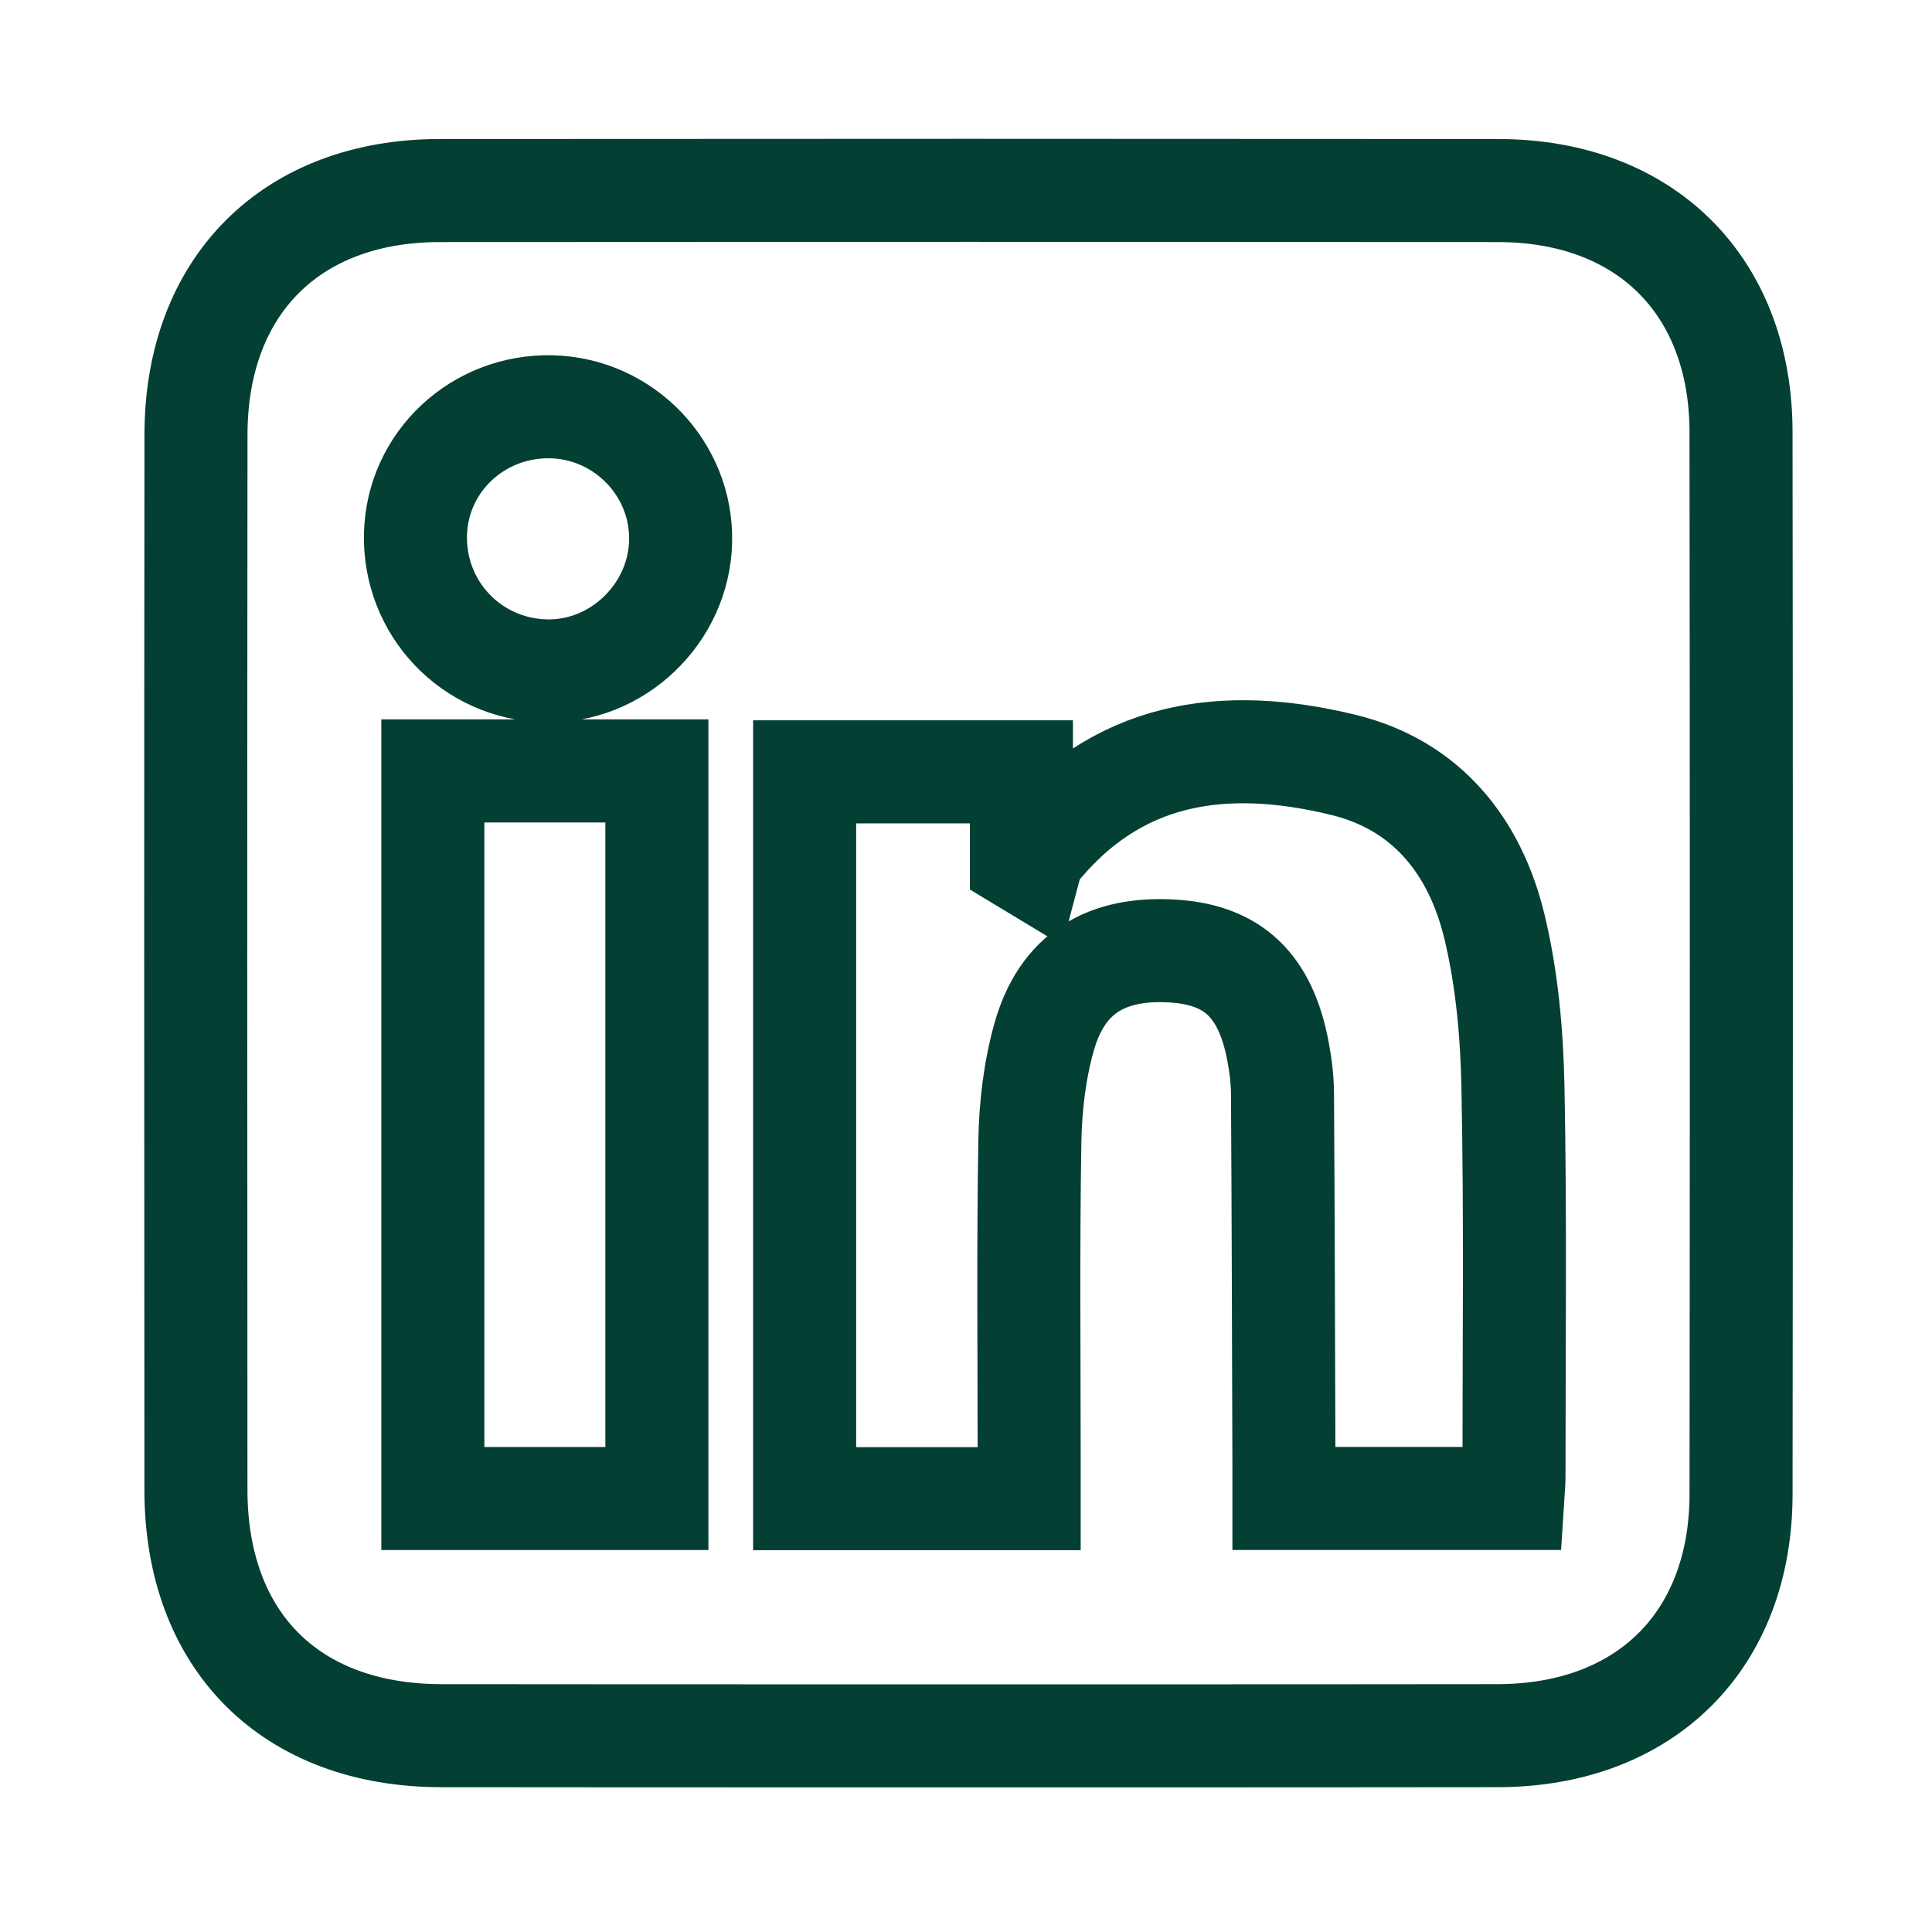
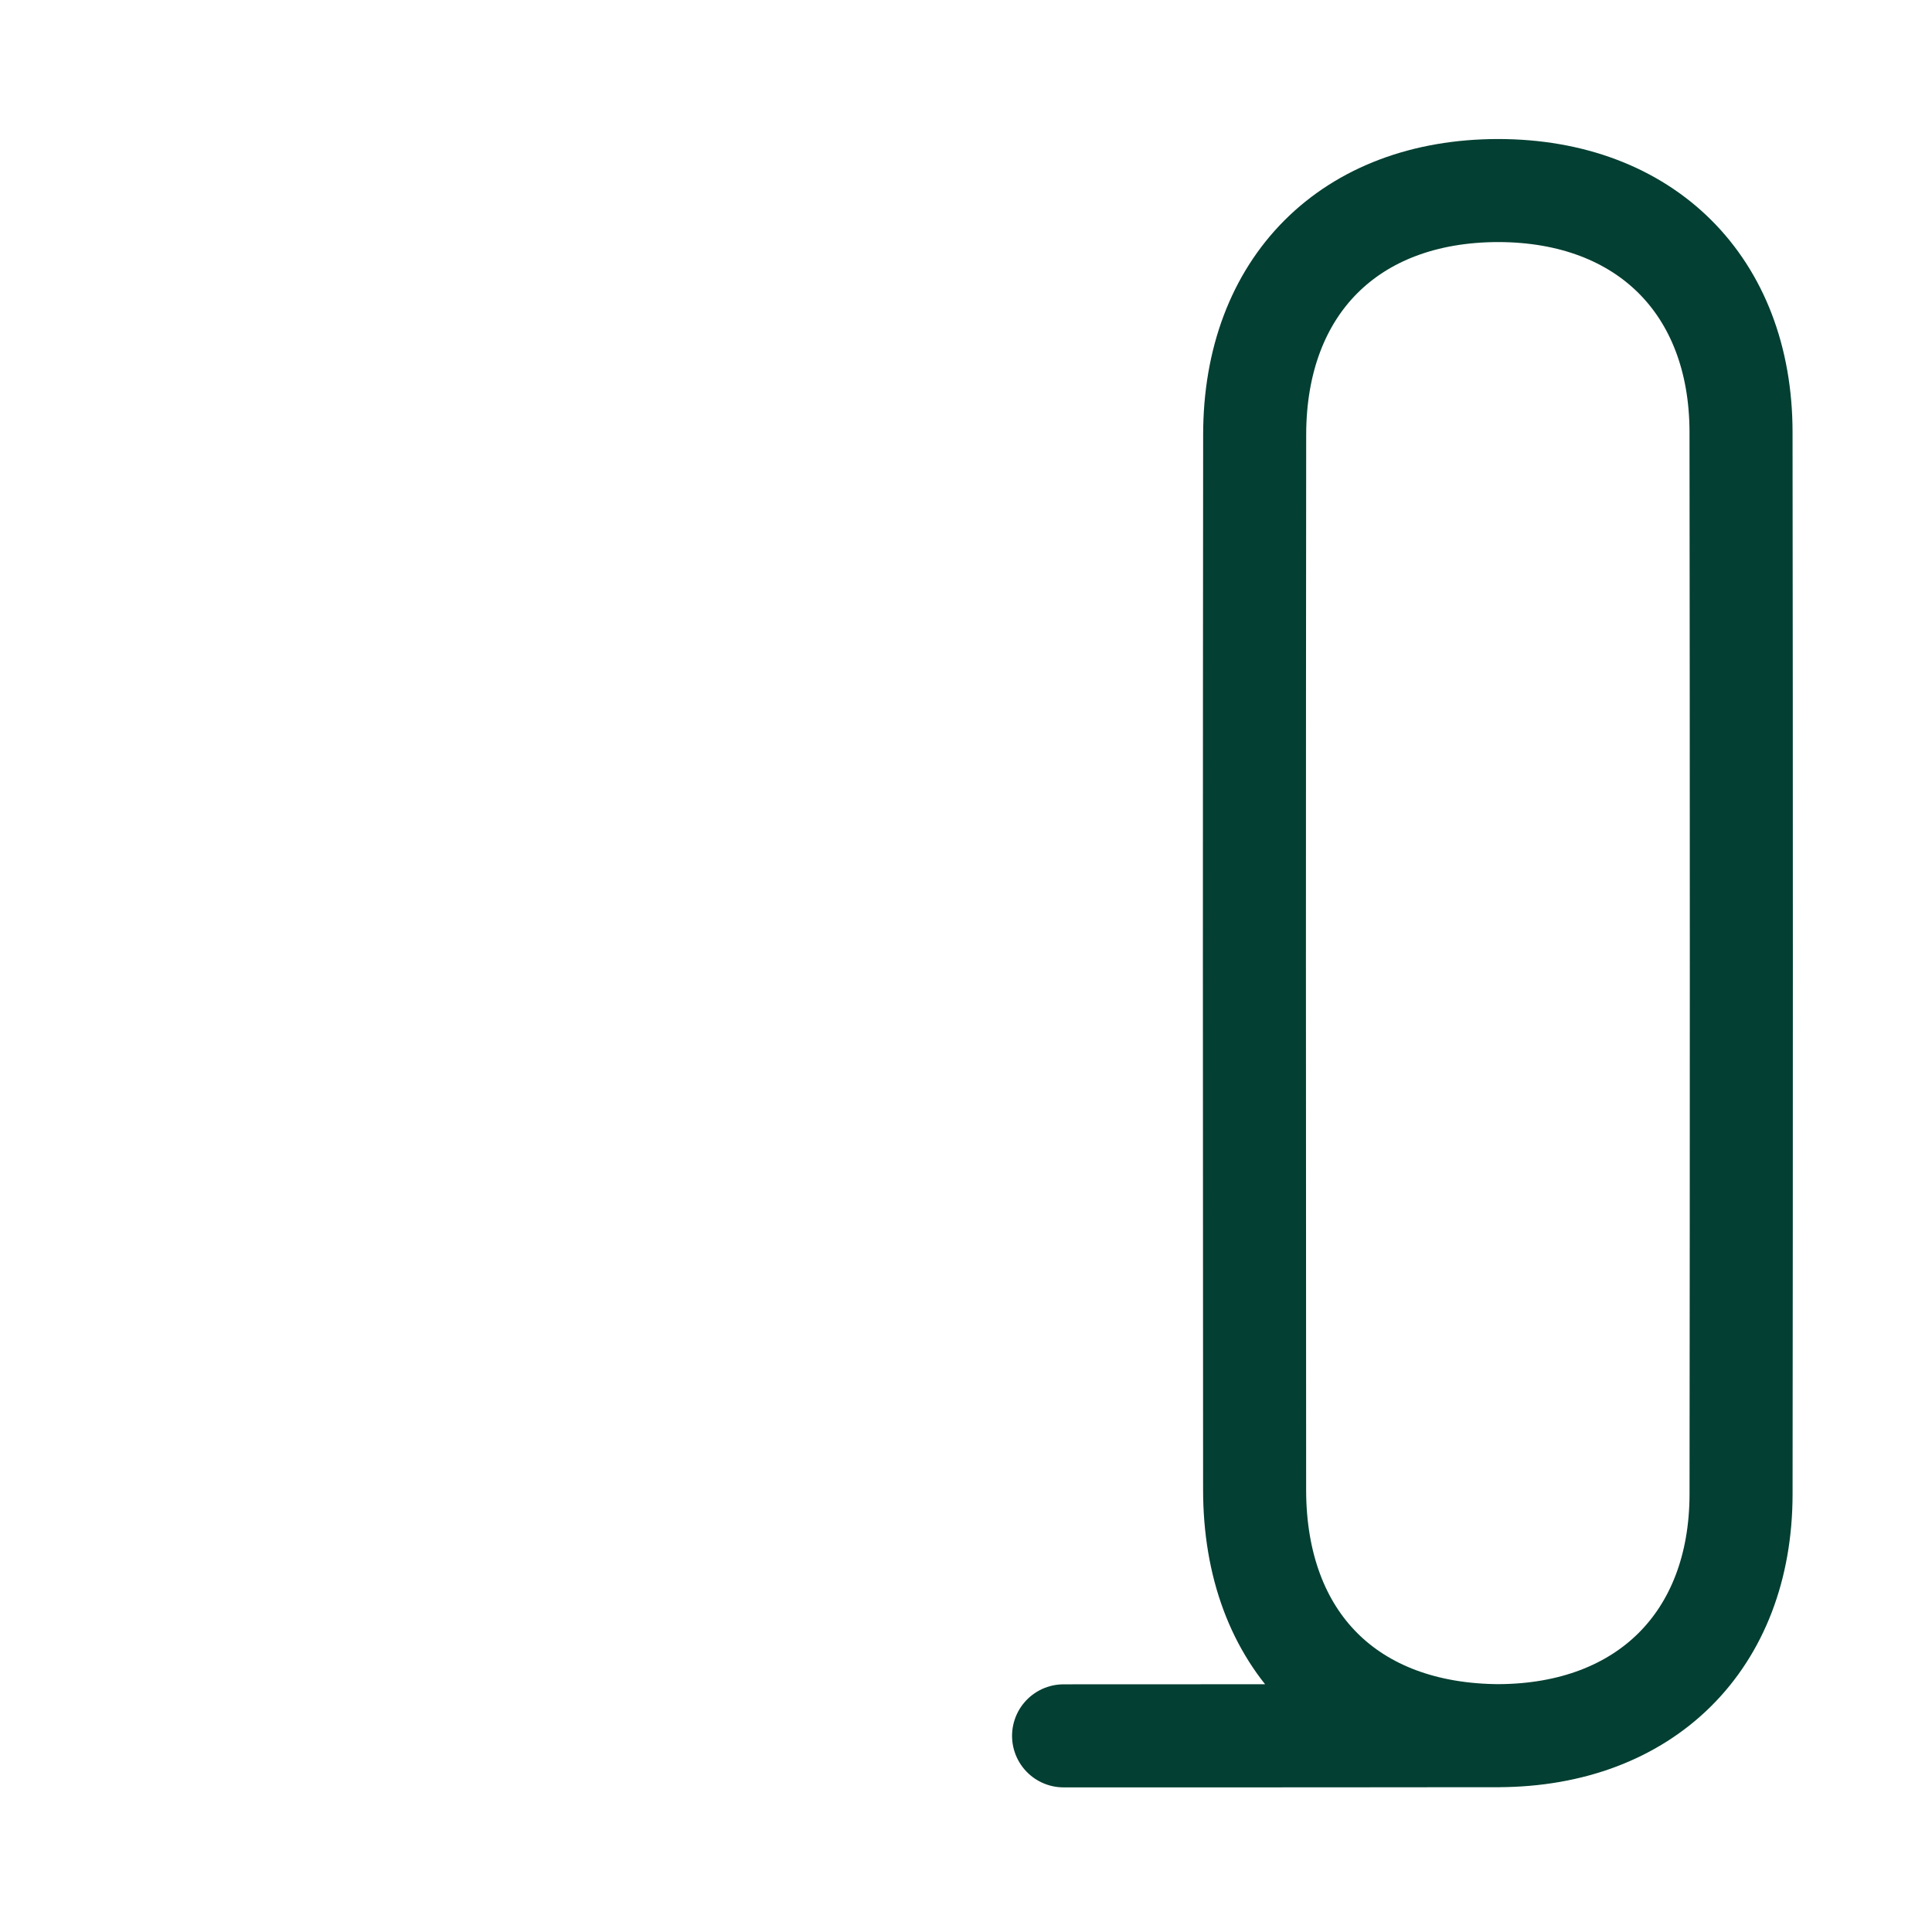
<svg xmlns="http://www.w3.org/2000/svg" version="1.1" id="Vrstva_1" x="0px" y="0px" width="150px" height="150px" viewBox="0 0 150 150" enable-background="new 0 0 150 150" xml:space="preserve">
-   <path fill="none" stroke="#033F32" stroke-width="8" stroke-miterlimit="10" d="M116.331,134.757     c11.411-0.036,18.829-7.37,18.844-18.748c0.03-27.489,0.03-54.976-0.002-82.467c-0.015-11.378-7.437-18.737-18.848-18.748     c-27.397-0.022-54.797-0.022-82.196,0c-11.521,0.007-18.905,7.399-18.913,18.95c-0.026,27.311-0.026,54.622-0.004,81.928     c0.007,11.738,7.333,19.067,19.045,19.086C44.611,134.777,108.088,134.78,116.331,134.757z" />
+   <path fill="none" stroke="#033F32" stroke-width="8" stroke-miterlimit="10" d="M116.331,134.757     c11.411-0.036,18.829-7.37,18.844-18.748c0.03-27.489,0.03-54.976-0.002-82.467c-0.015-11.378-7.437-18.737-18.848-18.748     c-11.521,0.007-18.905,7.399-18.913,18.95c-0.026,27.311-0.026,54.622-0.004,81.928     c0.007,11.738,7.333,19.067,19.045,19.086C44.611,134.777,108.088,134.78,116.331,134.757z" />
  <g>
    <g>
-       <path fill-rule="evenodd" clip-rule="evenodd" fill="none" stroke="#033F32" stroke-width="8" stroke-miterlimit="10" d="       M117.446,116.34c0.042-0.664,0.099-1.172,0.099-1.682c-0.002-10.086,0.121-20.177-0.08-30.26       c-0.083-4.152-0.461-8.391-1.427-12.417c-1.5-6.256-5.257-11.021-11.754-12.601c-9.233-2.246-17.703-1.119-24.035,6.972       c-0.171,0.22-0.167,0.576-0.246,0.868c-0.233-0.141-0.468-0.281-0.701-0.421c0-2.263,0-4.523,0-6.873c-5.761,0-11.254,0-16.83,0       c0,18.894,0,37.671,0,56.429c5.861,0,11.567,0,17.433,0c0-0.99-0.002-1.804,0-2.614c0-8.369-0.087-16.74,0.052-25.105       c0.047-2.732,0.375-5.542,1.118-8.162c1.394-4.897,4.799-6.97,10.039-6.631c4.631,0.3,7.137,2.671,8.104,7.753       c0.21,1.095,0.348,2.221,0.355,3.332c0.06,9.64,0.08,19.276,0.111,28.915c0.003,0.8,0.001,1.601,0.001,2.497       C105.707,116.34,111.439,116.34,117.446,116.34z M33.606,59.854c0,18.998,0,37.709,0,56.49c5.885,0,11.601,0,17.394,0       c0-18.896,0-37.671,0-56.49C45.117,59.854,39.395,59.854,33.606,59.854z M42.829,31.584c-5.707-0.142-10.422,4.262-10.57,9.876       c-0.152,5.758,4.331,10.479,10.094,10.627c5.567,0.144,10.353-4.438,10.489-10.037C52.979,36.438,48.468,31.724,42.829,31.584z" />
-     </g>
+       </g>
  </g>
</svg>